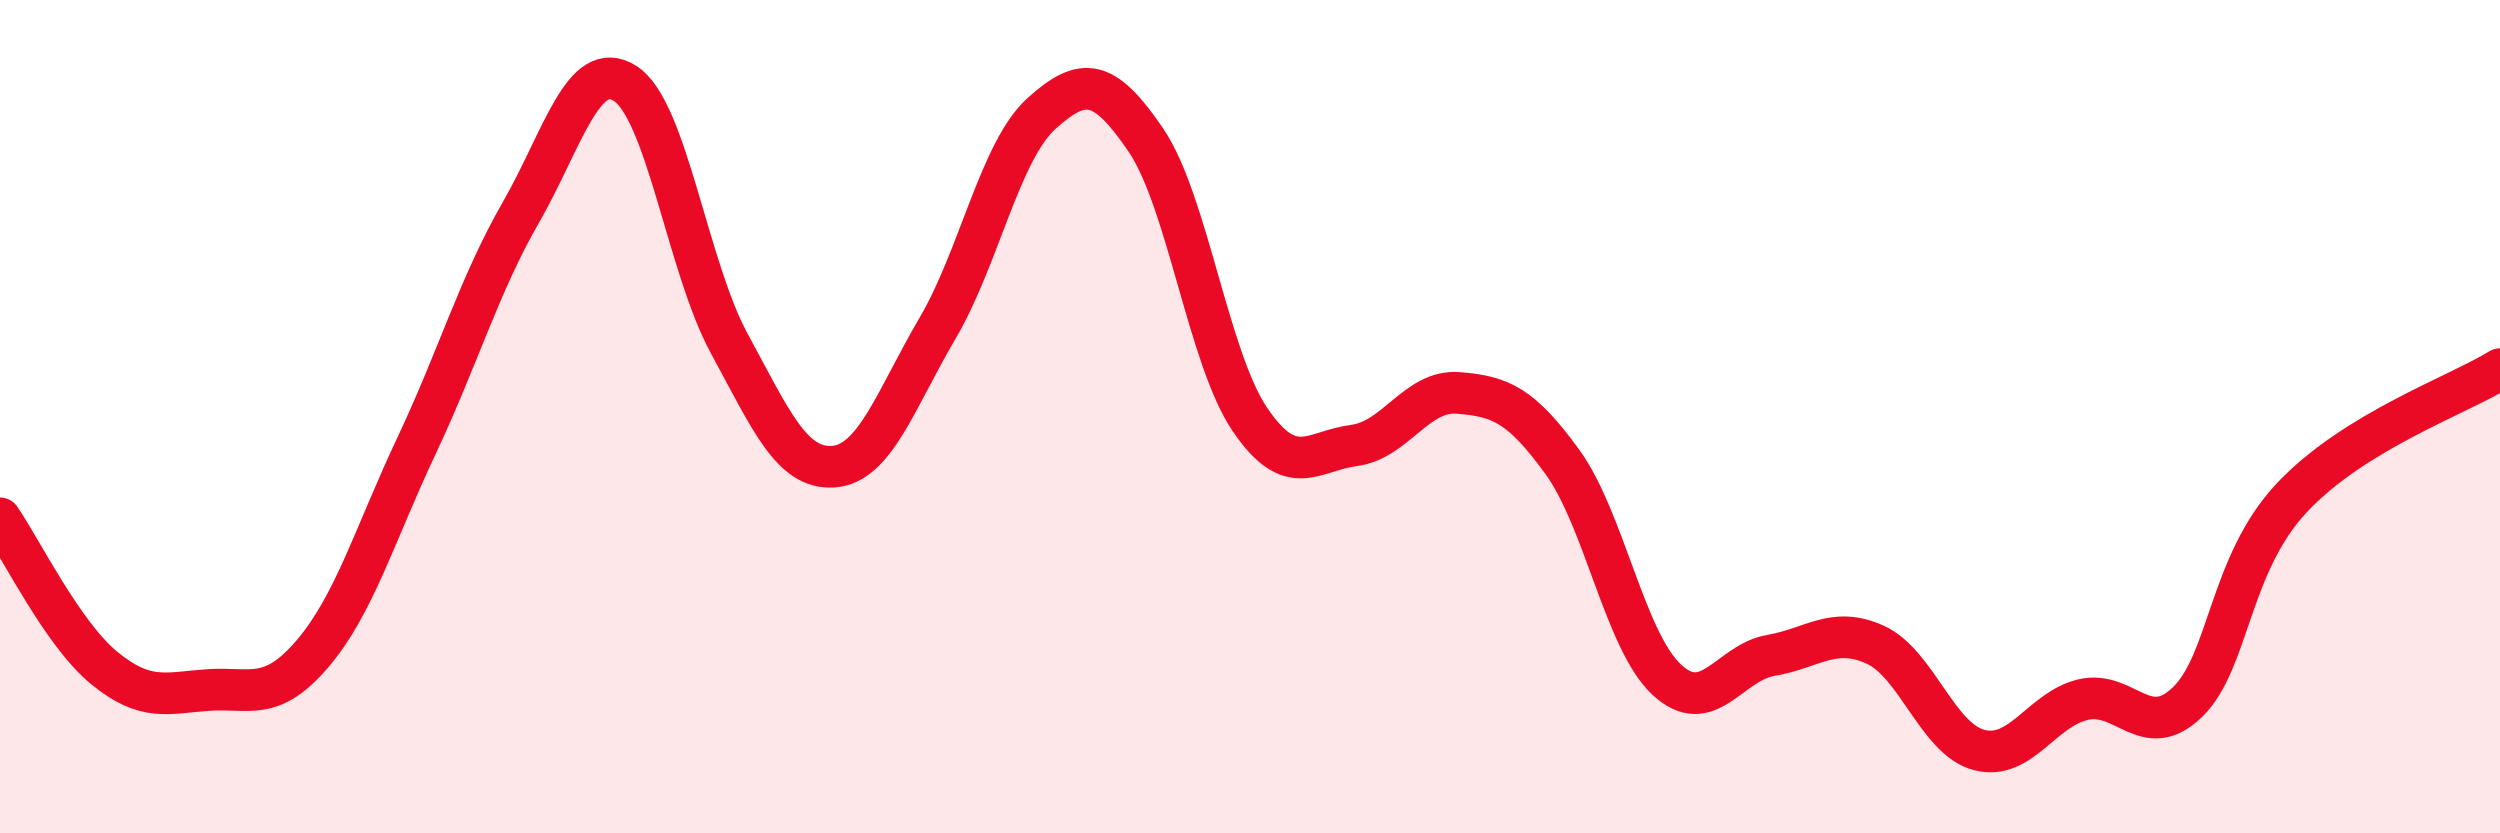
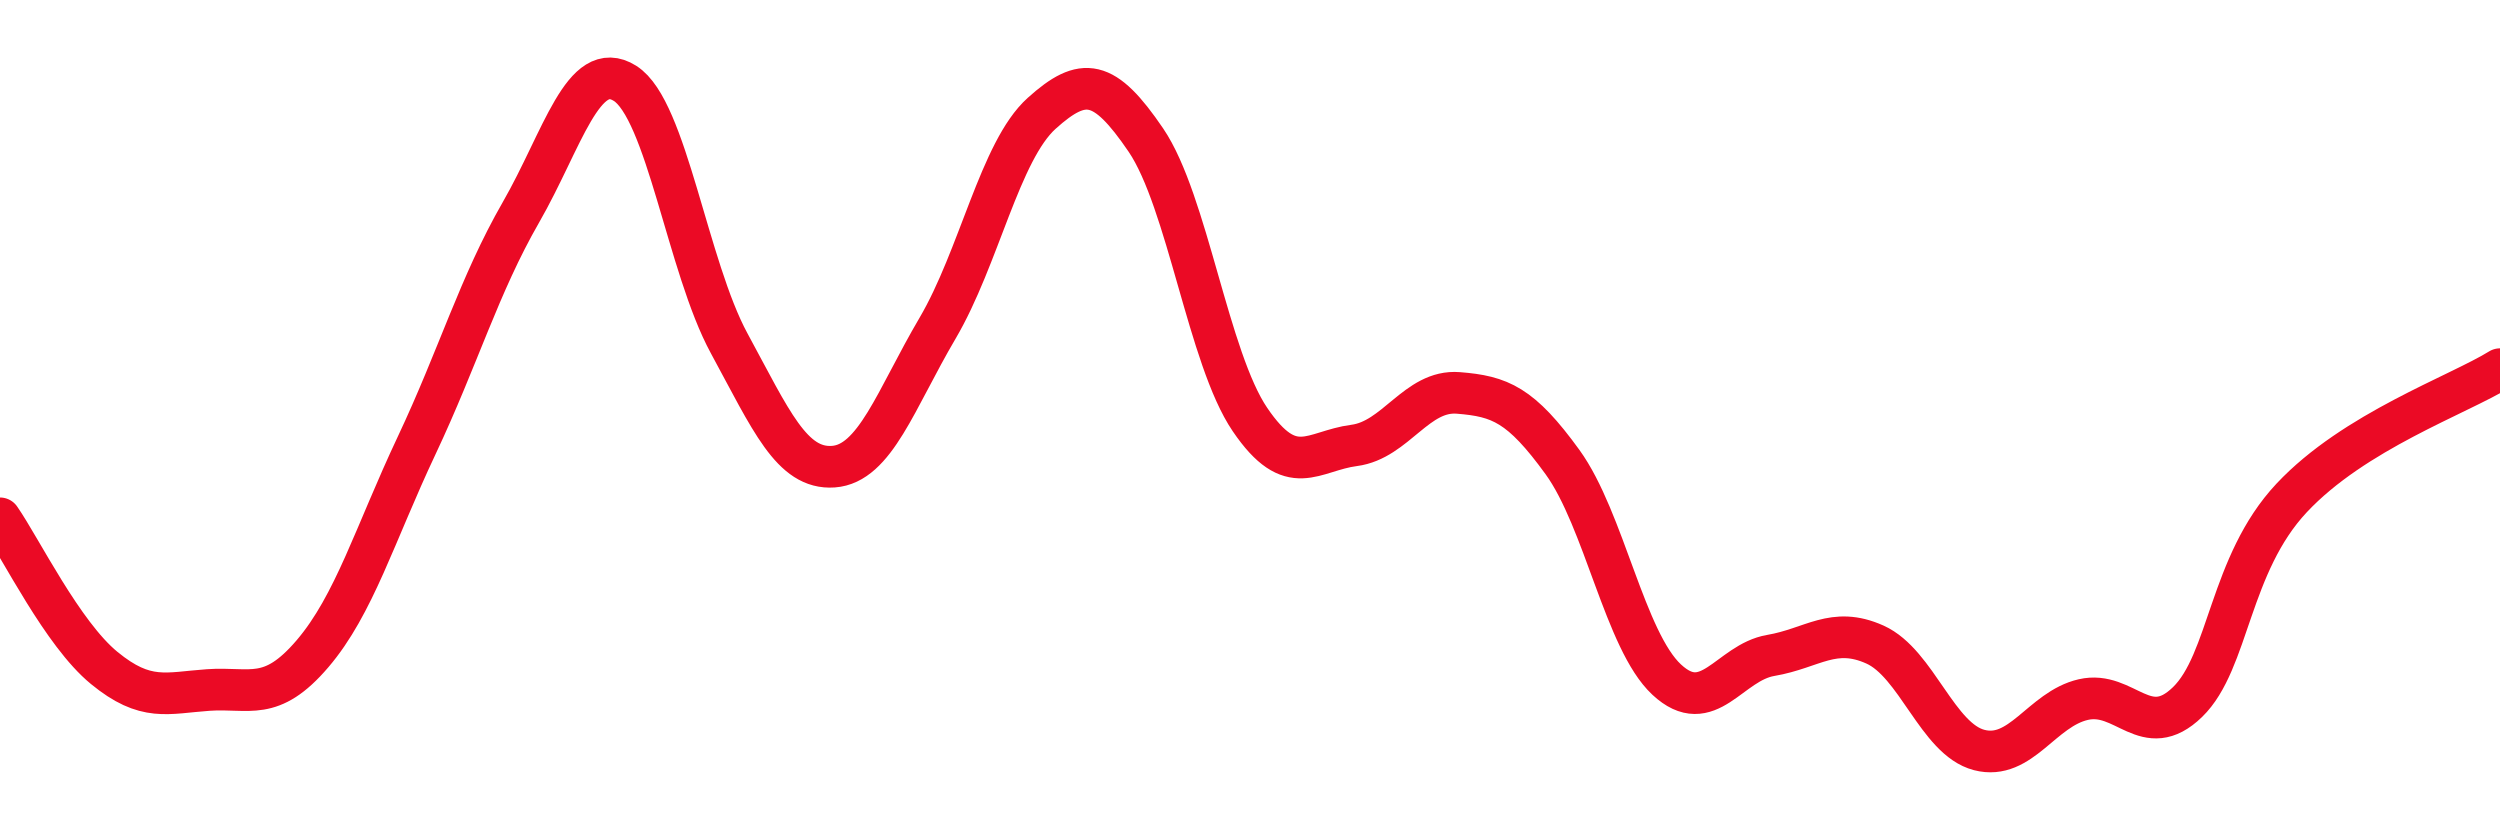
<svg xmlns="http://www.w3.org/2000/svg" width="60" height="20" viewBox="0 0 60 20">
-   <path d="M 0,12.44 C 0.5,13.16 1.5,15.21 2.5,16.03 C 3.5,16.85 4,16.63 5,16.56 C 6,16.49 6.5,16.86 7.5,15.69 C 8.5,14.52 9,12.81 10,10.69 C 11,8.57 11.5,6.84 12.5,5.1 C 13.5,3.36 14,1.37 15,2 C 16,2.63 16.5,6.4 17.5,8.24 C 18.5,10.08 19,11.27 20,11.2 C 21,11.13 21.5,9.58 22.5,7.88 C 23.5,6.18 24,3.62 25,2.72 C 26,1.82 26.5,1.89 27.5,3.36 C 28.5,4.83 29,8.6 30,10.07 C 31,11.54 31.5,10.82 32.5,10.69 C 33.5,10.56 34,9.35 35,9.43 C 36,9.51 36.5,9.71 37.5,11.09 C 38.5,12.47 39,15.38 40,16.31 C 41,17.24 41.5,15.9 42.5,15.73 C 43.5,15.56 44,15.02 45,15.47 C 46,15.92 46.5,17.74 47.5,18 C 48.5,18.26 49,17.02 50,16.79 C 51,16.56 51.5,17.82 52.5,16.85 C 53.5,15.88 53.5,13.55 55,11.95 C 56.5,10.35 59,9.48 60,8.86L60 20L0 20Z" fill="#EB0A25" opacity="0.1" stroke-linecap="round" stroke-linejoin="round" />
  <path d="M 0,12.44 C 0.5,13.16 1.5,15.21 2.5,16.03 C 3.5,16.85 4,16.63 5,16.56 C 6,16.49 6.5,16.86 7.5,15.69 C 8.5,14.52 9,12.81 10,10.69 C 11,8.57 11.5,6.84 12.5,5.1 C 13.5,3.36 14,1.37 15,2 C 16,2.63 16.5,6.4 17.5,8.24 C 18.5,10.08 19,11.27 20,11.2 C 21,11.13 21.5,9.58 22.5,7.88 C 23.5,6.18 24,3.62 25,2.72 C 26,1.82 26.5,1.89 27.5,3.36 C 28.5,4.83 29,8.6 30,10.07 C 31,11.54 31.5,10.82 32.5,10.69 C 33.5,10.56 34,9.35 35,9.43 C 36,9.51 36.5,9.71 37.5,11.09 C 38.5,12.47 39,15.38 40,16.31 C 41,17.24 41.5,15.9 42.5,15.73 C 43.5,15.56 44,15.02 45,15.47 C 46,15.92 46.5,17.74 47.5,18 C 48.5,18.26 49,17.02 50,16.79 C 51,16.56 51.5,17.82 52.5,16.85 C 53.5,15.88 53.5,13.55 55,11.95 C 56.5,10.35 59,9.48 60,8.86" stroke="#EB0A25" stroke-width="1" fill="none" stroke-linecap="round" stroke-linejoin="round" />
</svg>